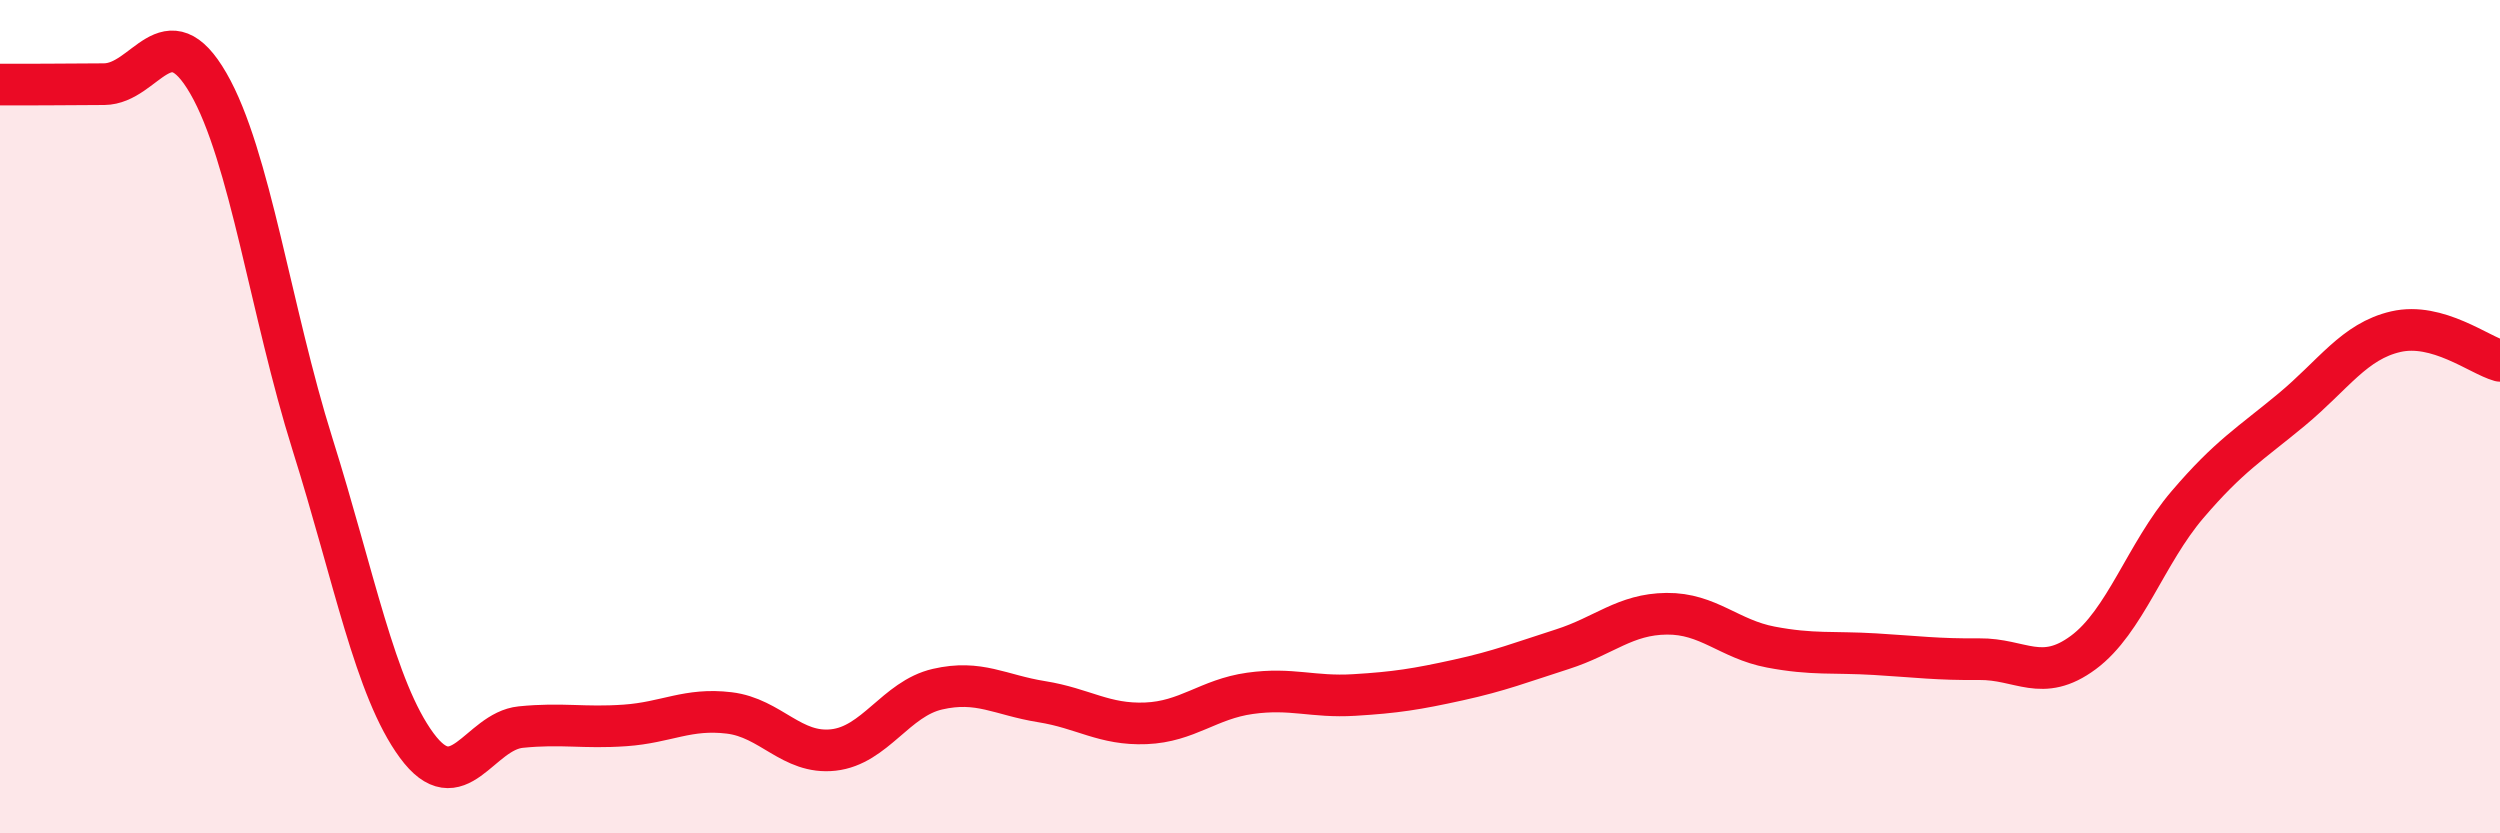
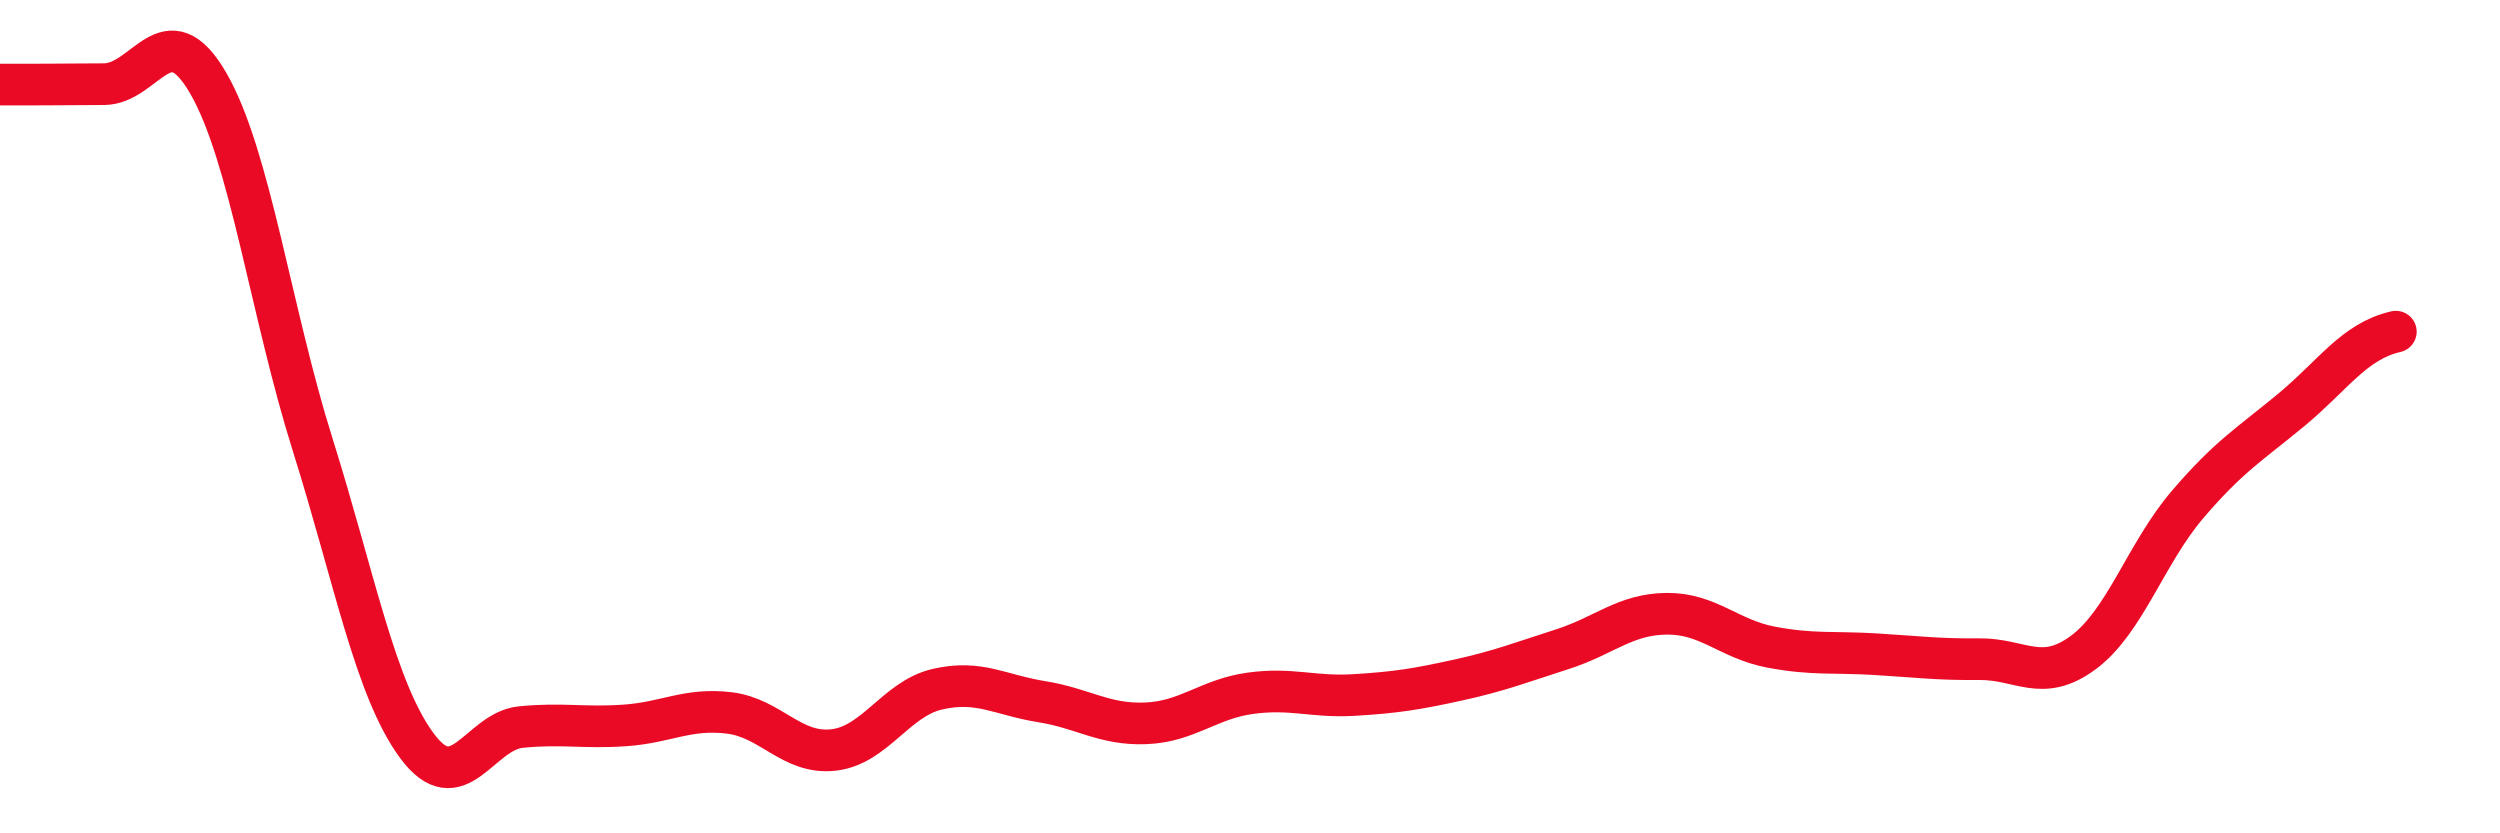
<svg xmlns="http://www.w3.org/2000/svg" width="60" height="20" viewBox="0 0 60 20">
-   <path d="M 0,2.03 C 0.5,2.03 1.5,2.03 2.5,2.02 C 3.5,2.01 4,0.27 5,2 C 6,3.73 6.5,7.48 7.5,10.66 C 8.5,13.84 9,16.53 10,17.89 C 11,19.25 11.5,17.55 12.5,17.45 C 13.5,17.35 14,17.48 15,17.41 C 16,17.34 16.5,16.99 17.5,17.11 C 18.5,17.23 19,18.11 20,18 C 21,17.89 21.5,16.77 22.5,16.54 C 23.5,16.31 24,16.68 25,16.84 C 26,17 26.5,17.4 27.5,17.36 C 28.5,17.32 29,16.78 30,16.64 C 31,16.5 31.5,16.74 32.5,16.68 C 33.5,16.62 34,16.54 35,16.32 C 36,16.1 36.5,15.9 37.5,15.58 C 38.5,15.26 39,14.74 40,14.73 C 41,14.72 41.5,15.34 42.5,15.53 C 43.5,15.72 44,15.64 45,15.7 C 46,15.76 46.5,15.83 47.5,15.82 C 48.5,15.81 49,16.4 50,15.66 C 51,14.92 51.5,13.28 52.5,12.11 C 53.5,10.94 54,10.66 55,9.83 C 56,9 56.5,8.19 57.5,7.96 C 58.5,7.73 59.5,8.52 60,8.66L60 20L0 20Z" fill="#EB0A25" opacity="0.1" stroke-linecap="round" stroke-linejoin="round" />
-   <path d="M 0,2.03 C 0.5,2.03 1.5,2.03 2.5,2.02 C 3.5,2.01 4,0.27 5,2 C 6,3.73 6.5,7.48 7.5,10.66 C 8.5,13.84 9,16.53 10,17.89 C 11,19.25 11.5,17.55 12.5,17.45 C 13.5,17.35 14,17.48 15,17.41 C 16,17.34 16.5,16.99 17.5,17.11 C 18.5,17.23 19,18.11 20,18 C 21,17.89 21.5,16.77 22.5,16.54 C 23.5,16.31 24,16.68 25,16.84 C 26,17 26.5,17.4 27.5,17.36 C 28.5,17.32 29,16.78 30,16.64 C 31,16.5 31.5,16.74 32.5,16.68 C 33.5,16.62 34,16.54 35,16.32 C 36,16.1 36.5,15.9 37.5,15.58 C 38.5,15.26 39,14.74 40,14.73 C 41,14.72 41.5,15.34 42.5,15.53 C 43.5,15.72 44,15.64 45,15.7 C 46,15.76 46.5,15.83 47.5,15.82 C 48.5,15.81 49,16.4 50,15.66 C 51,14.92 51.5,13.28 52.5,12.11 C 53.5,10.94 54,10.66 55,9.83 C 56,9 56.5,8.19 57.5,7.96 C 58.5,7.73 59.5,8.52 60,8.66" stroke="#EB0A25" stroke-width="1" fill="none" stroke-linecap="round" stroke-linejoin="round" />
+   <path d="M 0,2.03 C 0.5,2.03 1.5,2.03 2.5,2.02 C 3.5,2.01 4,0.27 5,2 C 6,3.73 6.5,7.48 7.5,10.66 C 8.5,13.84 9,16.53 10,17.89 C 11,19.25 11.5,17.55 12.5,17.45 C 13.5,17.35 14,17.48 15,17.41 C 16,17.34 16.5,16.99 17.5,17.11 C 18.5,17.23 19,18.11 20,18 C 21,17.89 21.5,16.77 22.5,16.54 C 23.5,16.31 24,16.68 25,16.84 C 26,17 26.5,17.4 27.5,17.36 C 28.5,17.32 29,16.78 30,16.64 C 31,16.5 31.5,16.74 32.5,16.68 C 33.5,16.62 34,16.54 35,16.32 C 36,16.1 36.5,15.9 37.5,15.58 C 38.5,15.26 39,14.74 40,14.73 C 41,14.72 41.5,15.34 42.5,15.53 C 43.5,15.72 44,15.64 45,15.7 C 46,15.76 46.5,15.83 47.5,15.82 C 48.5,15.81 49,16.4 50,15.66 C 51,14.92 51.5,13.28 52.5,12.11 C 53.5,10.94 54,10.66 55,9.83 C 56,9 56.5,8.19 57.5,7.96 " stroke="#EB0A25" stroke-width="1" fill="none" stroke-linecap="round" stroke-linejoin="round" />
</svg>